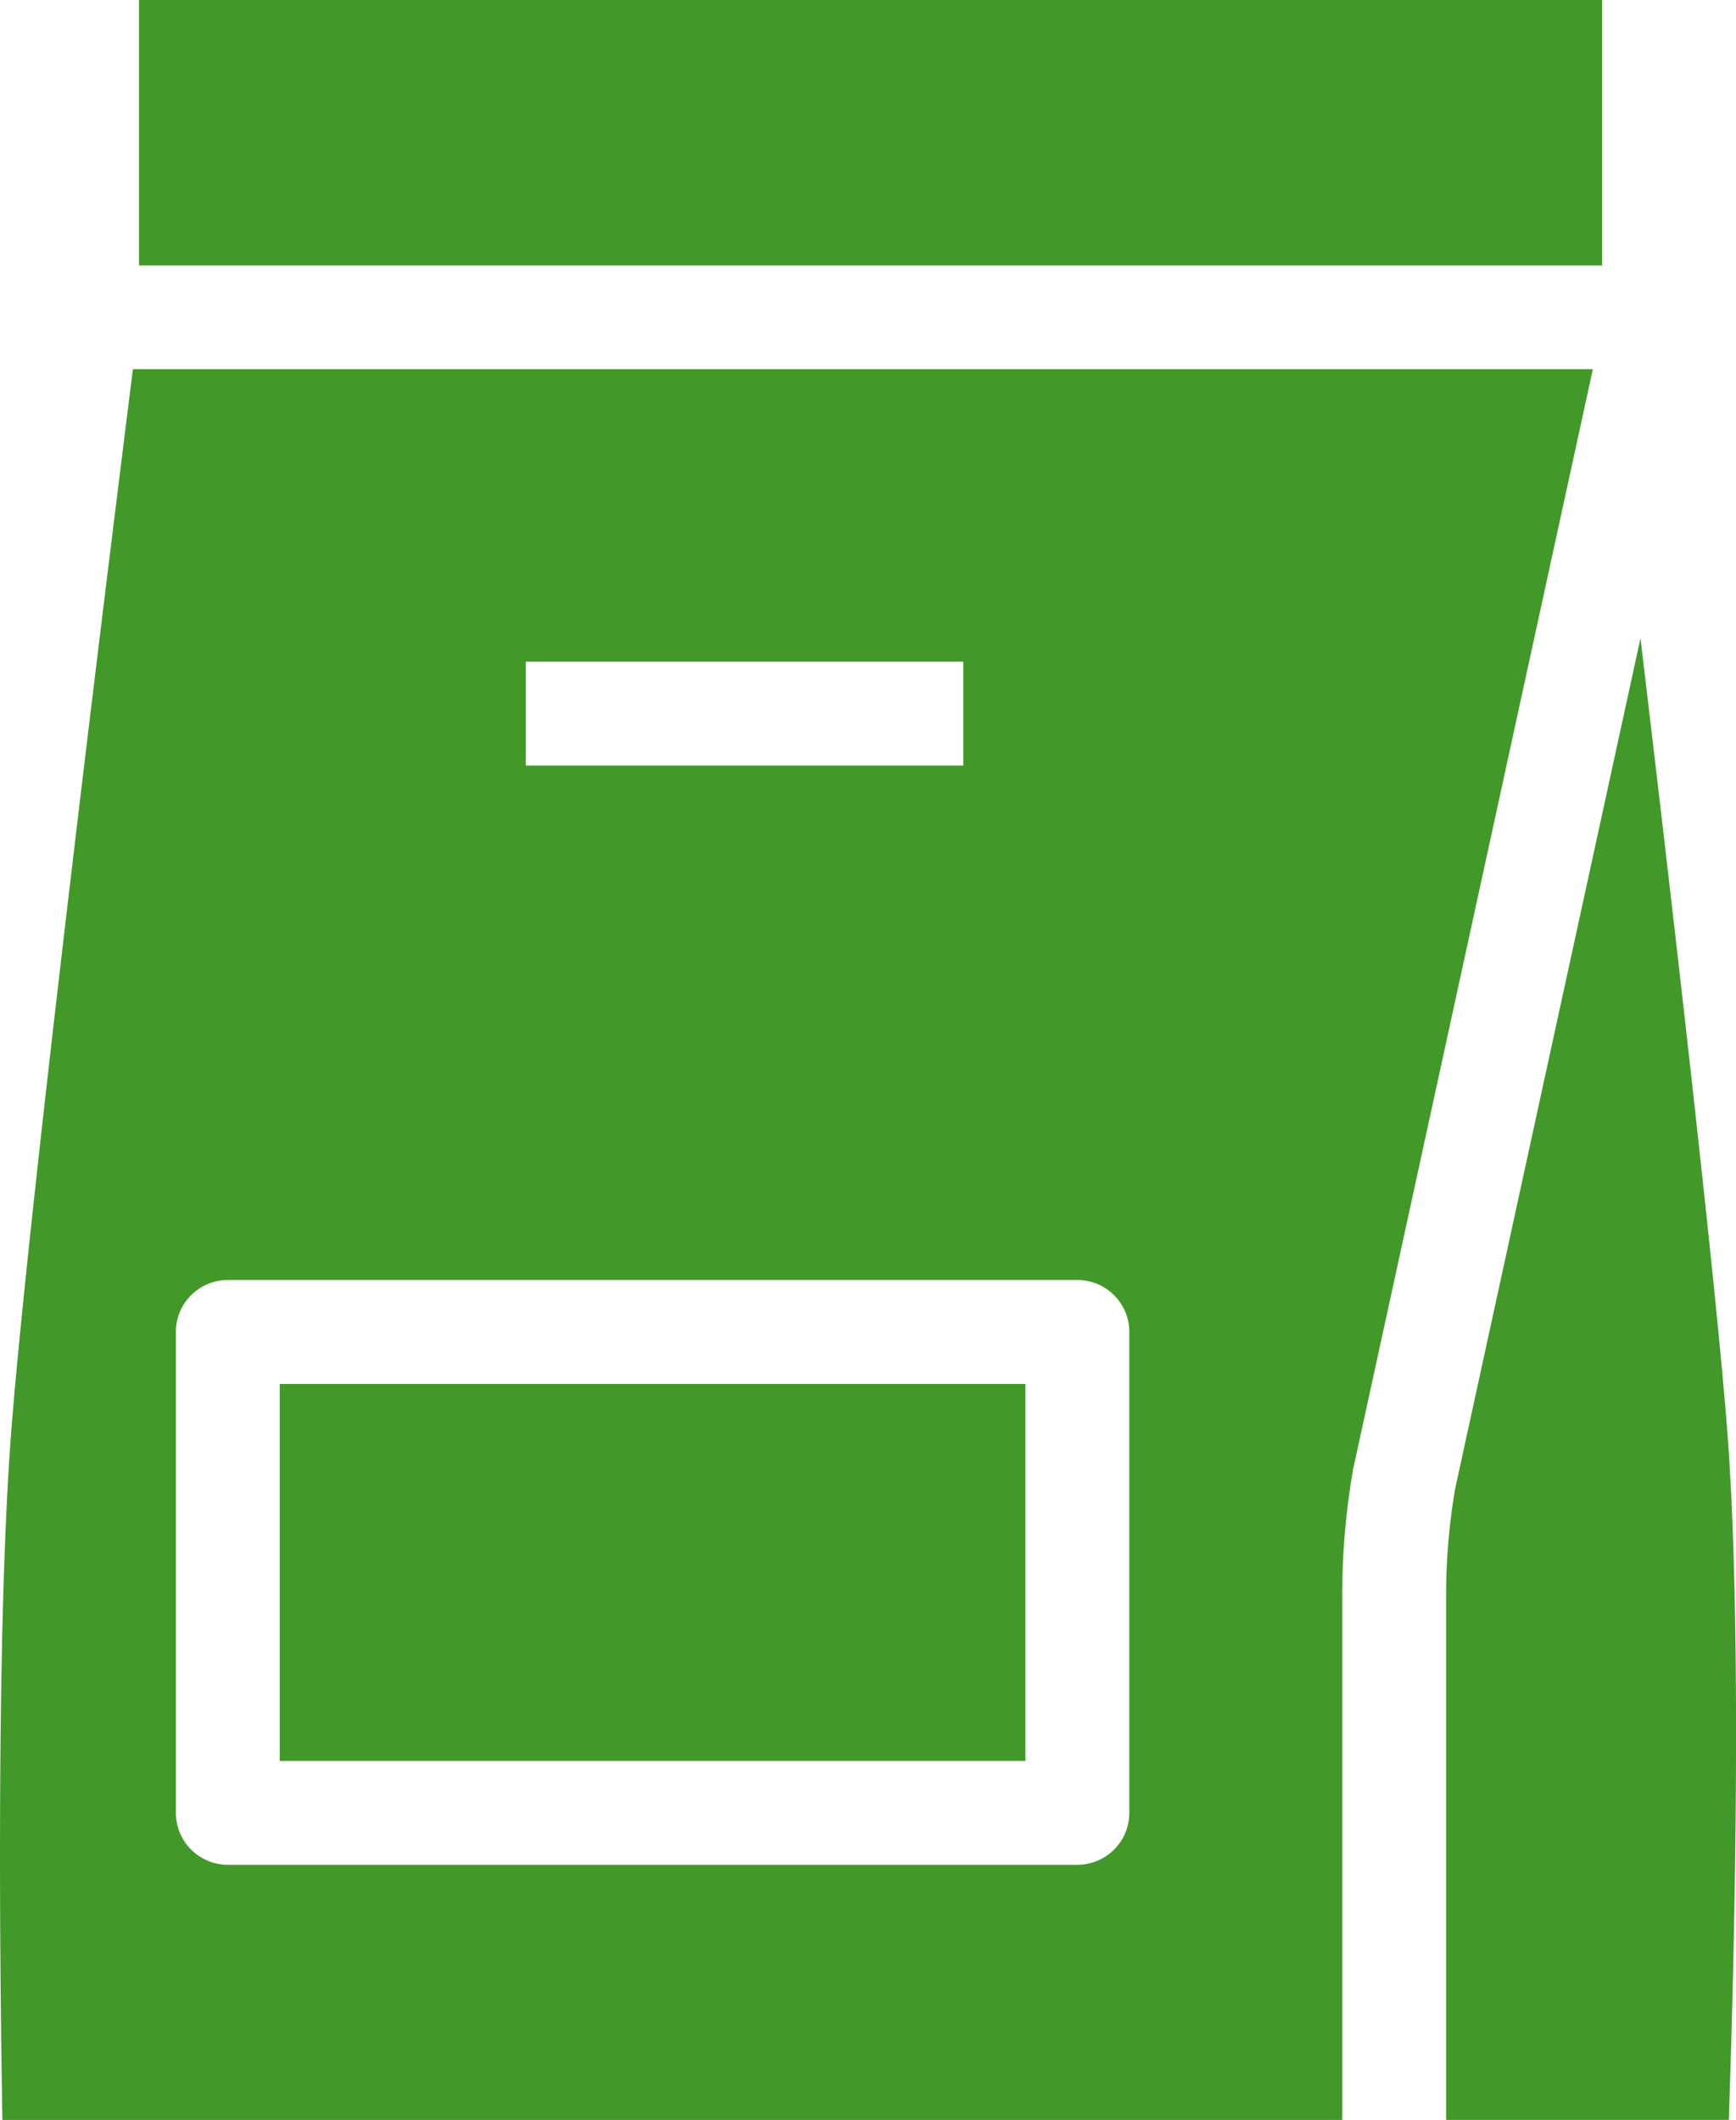
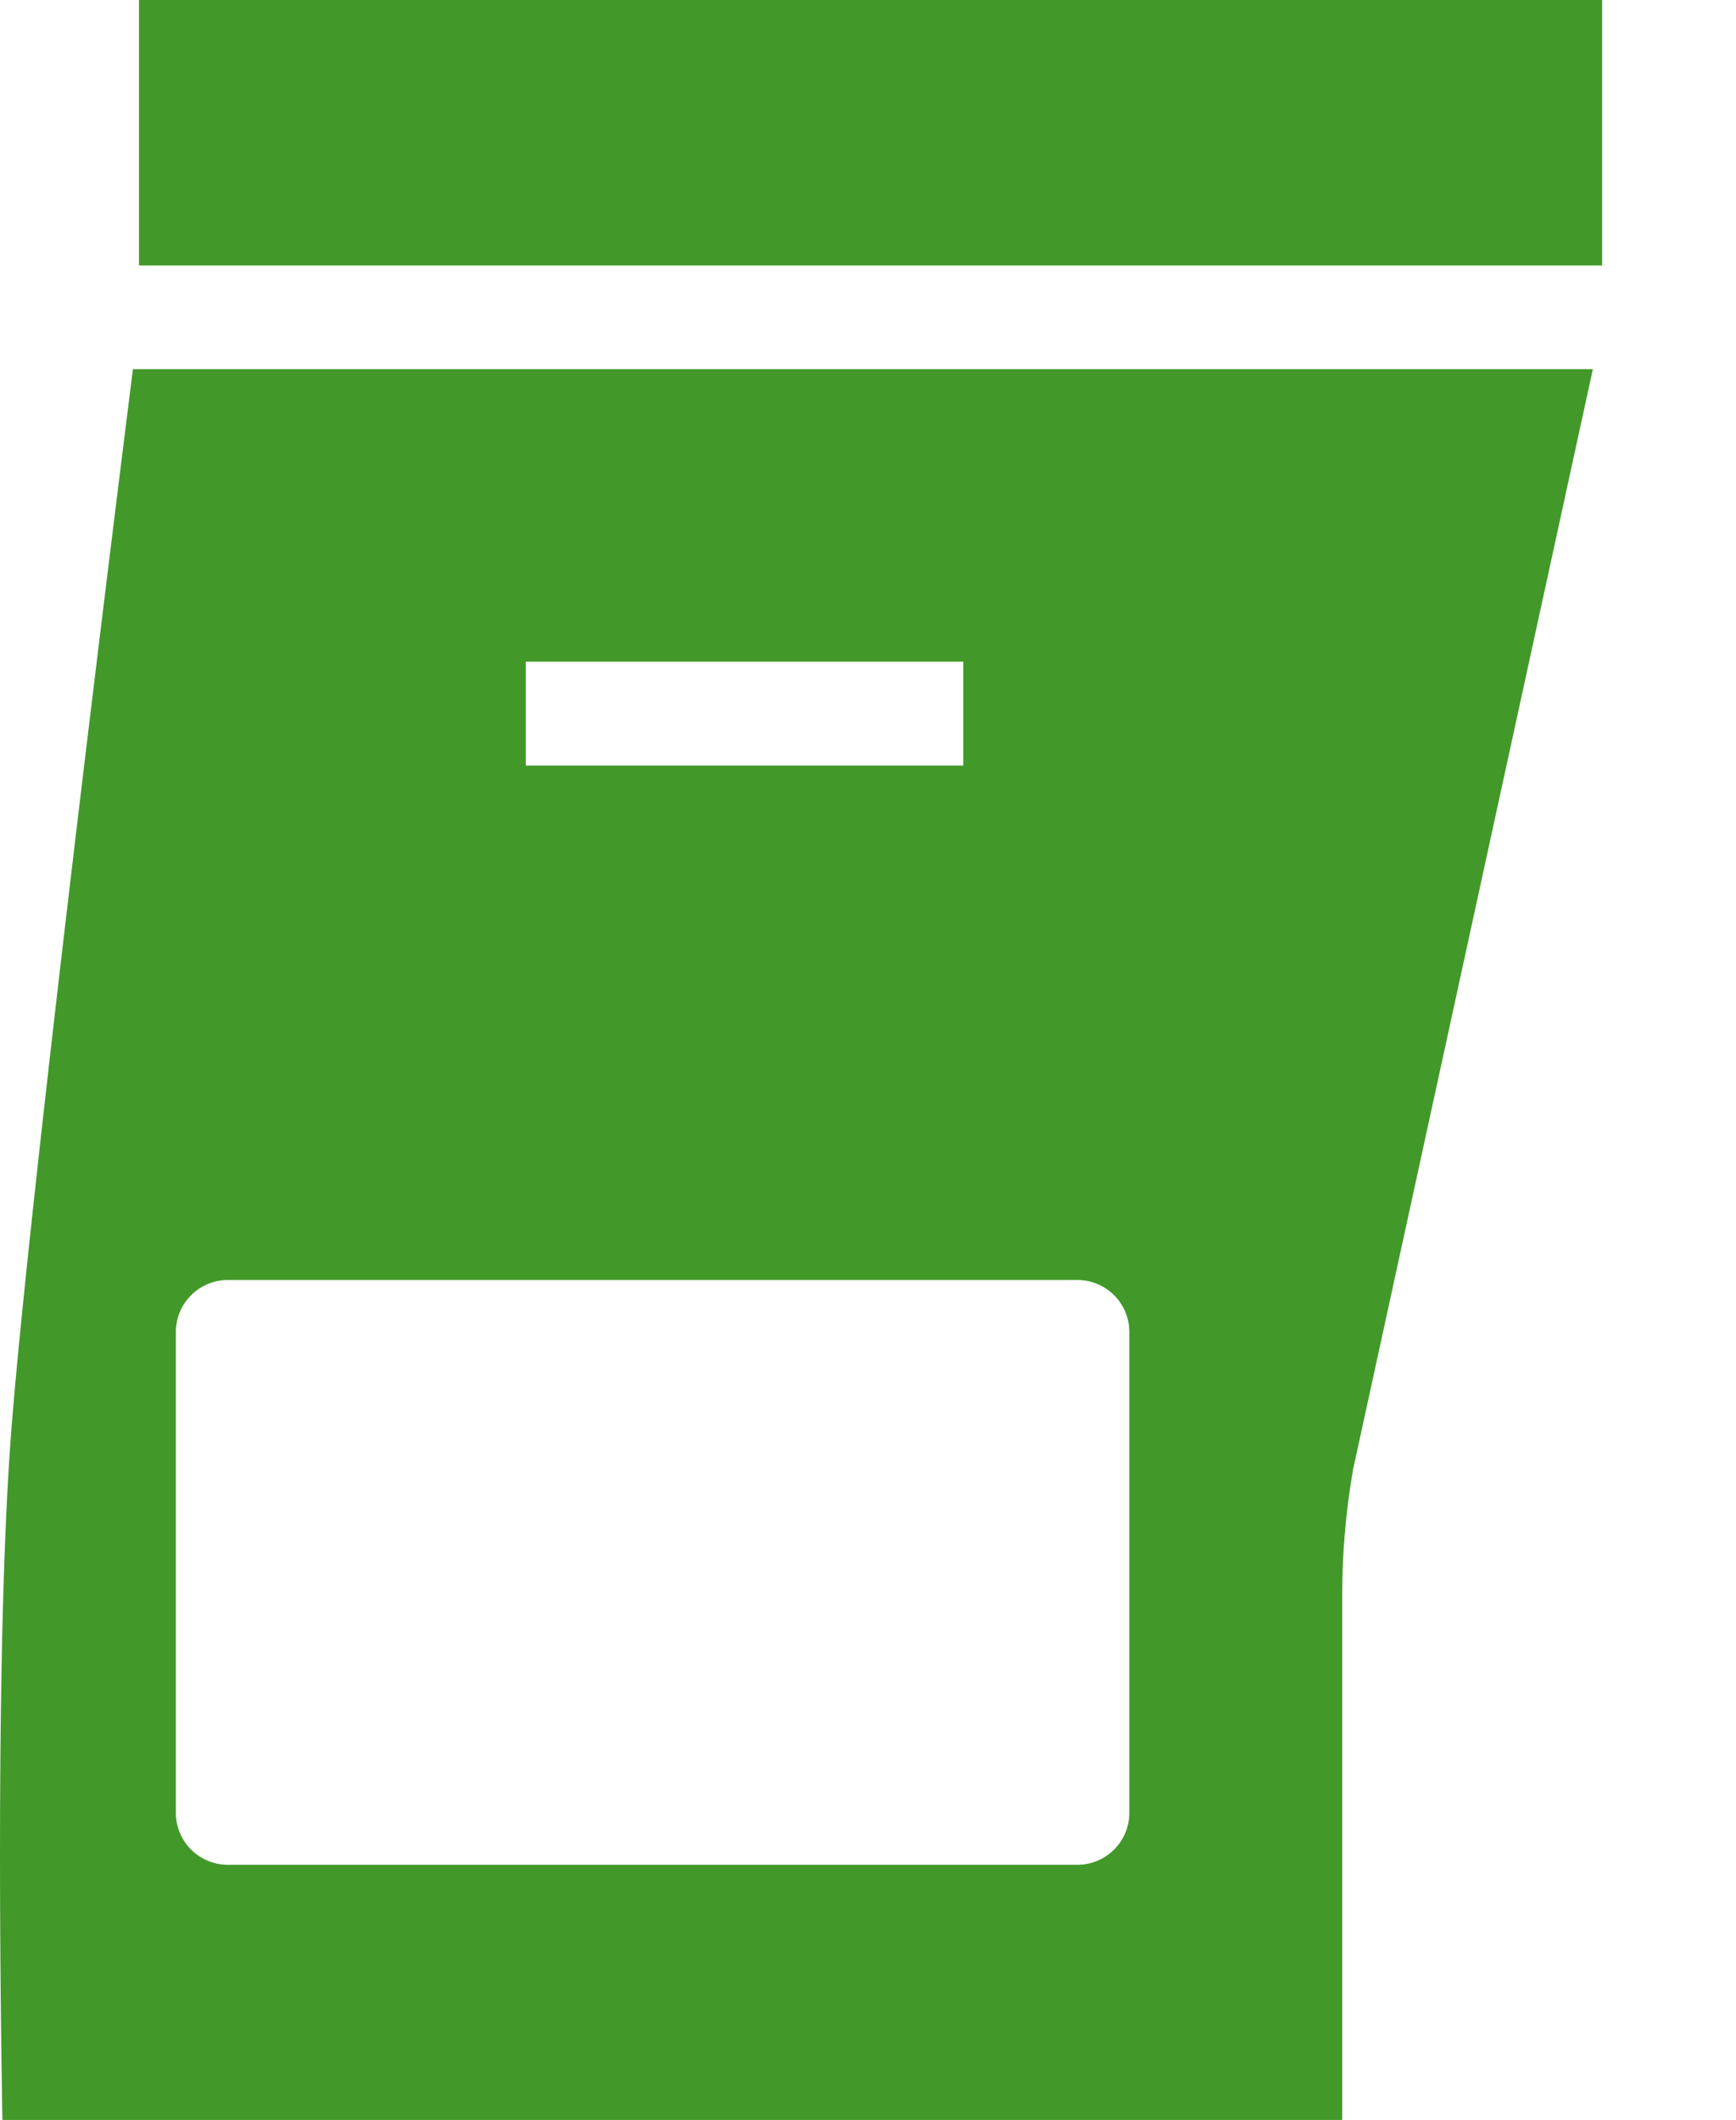
<svg xmlns="http://www.w3.org/2000/svg" width="29.425" height="35.933" viewBox="0 0 29.425 35.933">
  <g id="Layer_1" transform="translate(-56.188 -12)">
    <g id="Group_639" data-name="Group 639" transform="translate(56.188 12)">
      <path id="Path_746" data-name="Path 746" d="M88.188,12h24.8v4.5h-24.8Z" transform="translate(-85.832 -12)" fill="#429929" />
-       <path id="Path_747" data-name="Path 747" d="M393.859,184.086h-4.792V175.2a10.789,10.789,0,0,1,.153-1.809l3.142-14.419c.541,4.537,1.257,10.723,1.466,13.37C394.107,175.862,393.936,181.879,393.859,184.086Z" transform="translate(-364.556 -148.154)" fill="#429929" />
      <g id="Group_638" data-name="Group 638" transform="translate(0 6.257)">
        <path id="Path_748" data-name="Path 748" d="M58.441,96.972c-.379,3.014-1.748,14.025-2.057,17.935-.27,3.417-.195,9.5-.155,11.741H78.938v-8.882a12.535,12.535,0,0,1,.182-2.127c0-.013,0-.025.007-.038l4.06-18.629ZM65.1,101.93h7.415v1.761H65.1Zm10.23,19.512a.881.881,0,0,1-.881.881h-14.4a.881.881,0,0,1-.88-.881v-8.15a.881.881,0,0,1,.88-.881h14.4a.881.881,0,0,1,.881.881Z" transform="translate(-56.188 -96.972)" fill="#429929" />
-         <path id="Path_749" data-name="Path 749" d="M120.578,330.58h12.64v6.389h-12.64Z" transform="translate(-115.837 -313.379)" fill="#429929" />
      </g>
    </g>
  </g>
</svg>